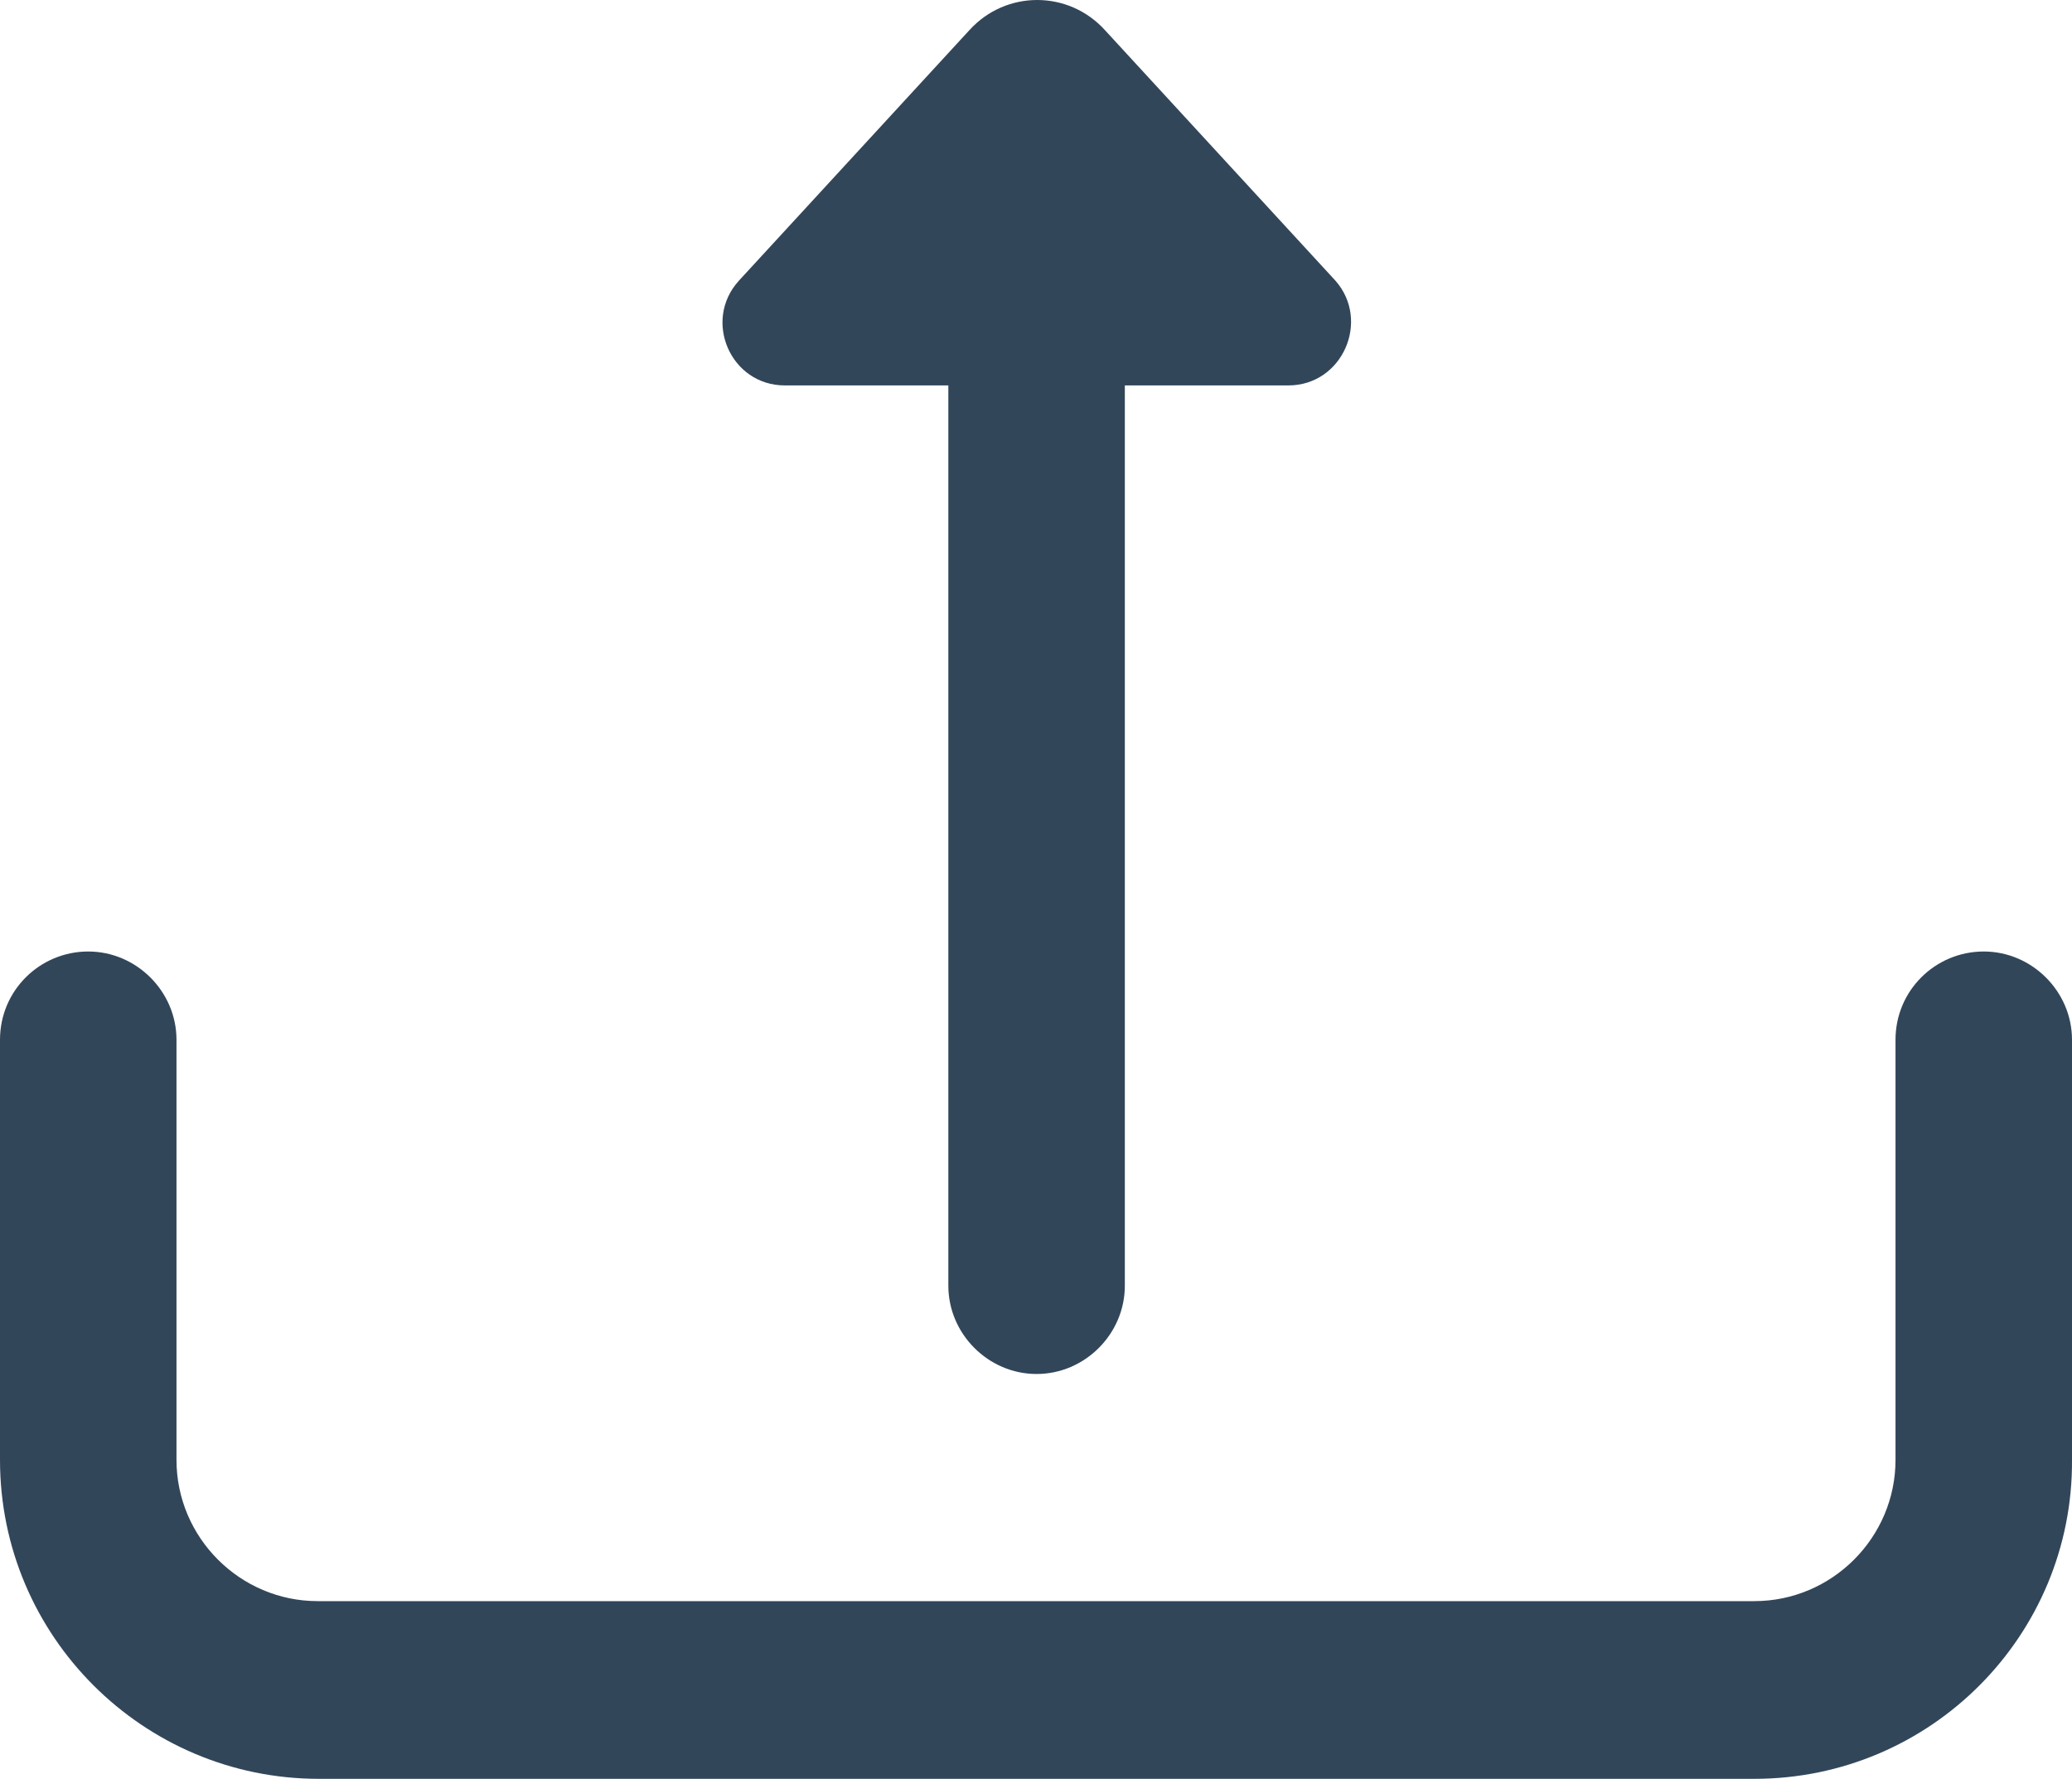
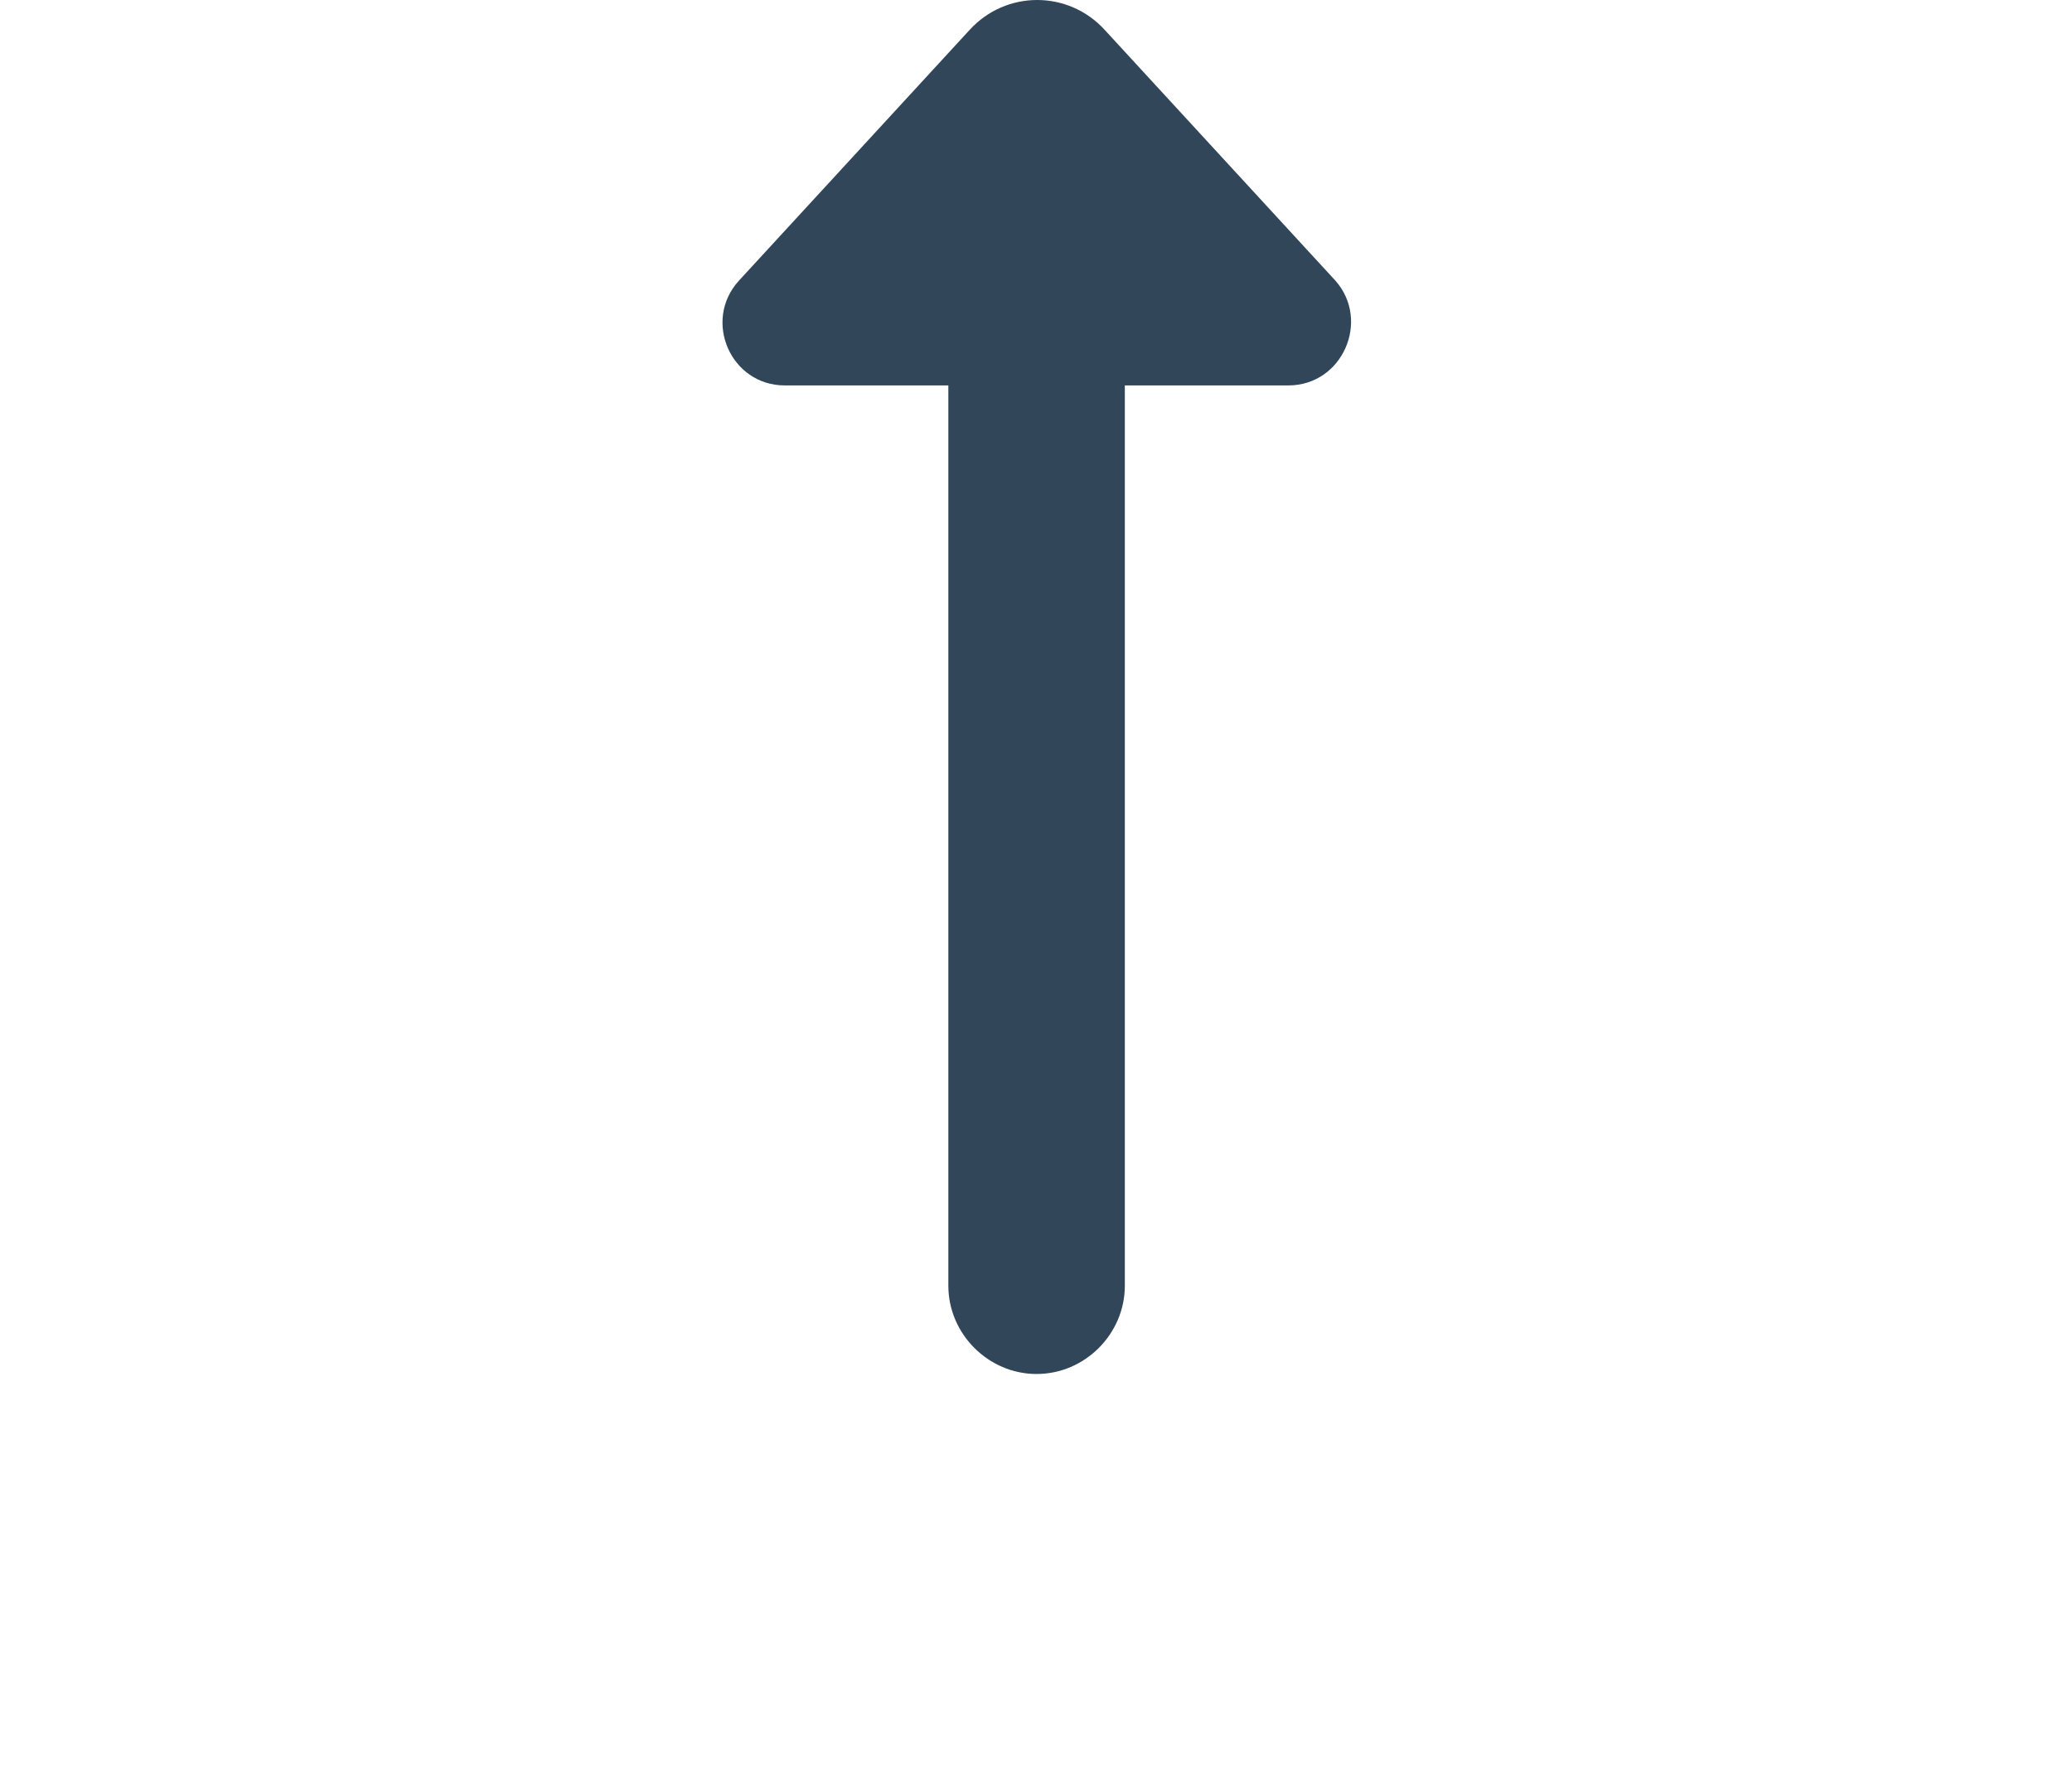
<svg xmlns="http://www.w3.org/2000/svg" id="Ebene_1" width="176.1" height="151.15" viewBox="0 0 176.1 151.15">
  <defs>
    <style>.cls-1{fill:#32465a;stroke-width:0px;}</style>
  </defs>
  <path class="cls-1" d="m109.5,32.75h-13.9v76.5c0,4.1-3.4,7.5-7.5,7.5s-7.5-3.4-7.5-7.5V32.75h-13.9c-4.6,0-7-5.5-3.9-8.9L82.4,2.55c3.1-3.4,8.4-3.4,11.5,0l19.6,21.3c3,3.4.6,8.9-4,8.9Z" />
-   <path class="cls-1" d="m149.1,151.15H27.1c-14.9,0-27.1-12.1-27.1-27.1v-35.7c0-4.2,3.4-7.5,7.5-7.5s7.5,3.4,7.5,7.5v35.7c0,6.6,5.4,12,12,12h122.1c6.6,0,12-5.4,12-12v-35.7c0-4.2,3.4-7.5,7.5-7.5s7.5,3.4,7.5,7.5v35.7c.1,14.9-12,27.1-27,27.1Z" />
</svg>